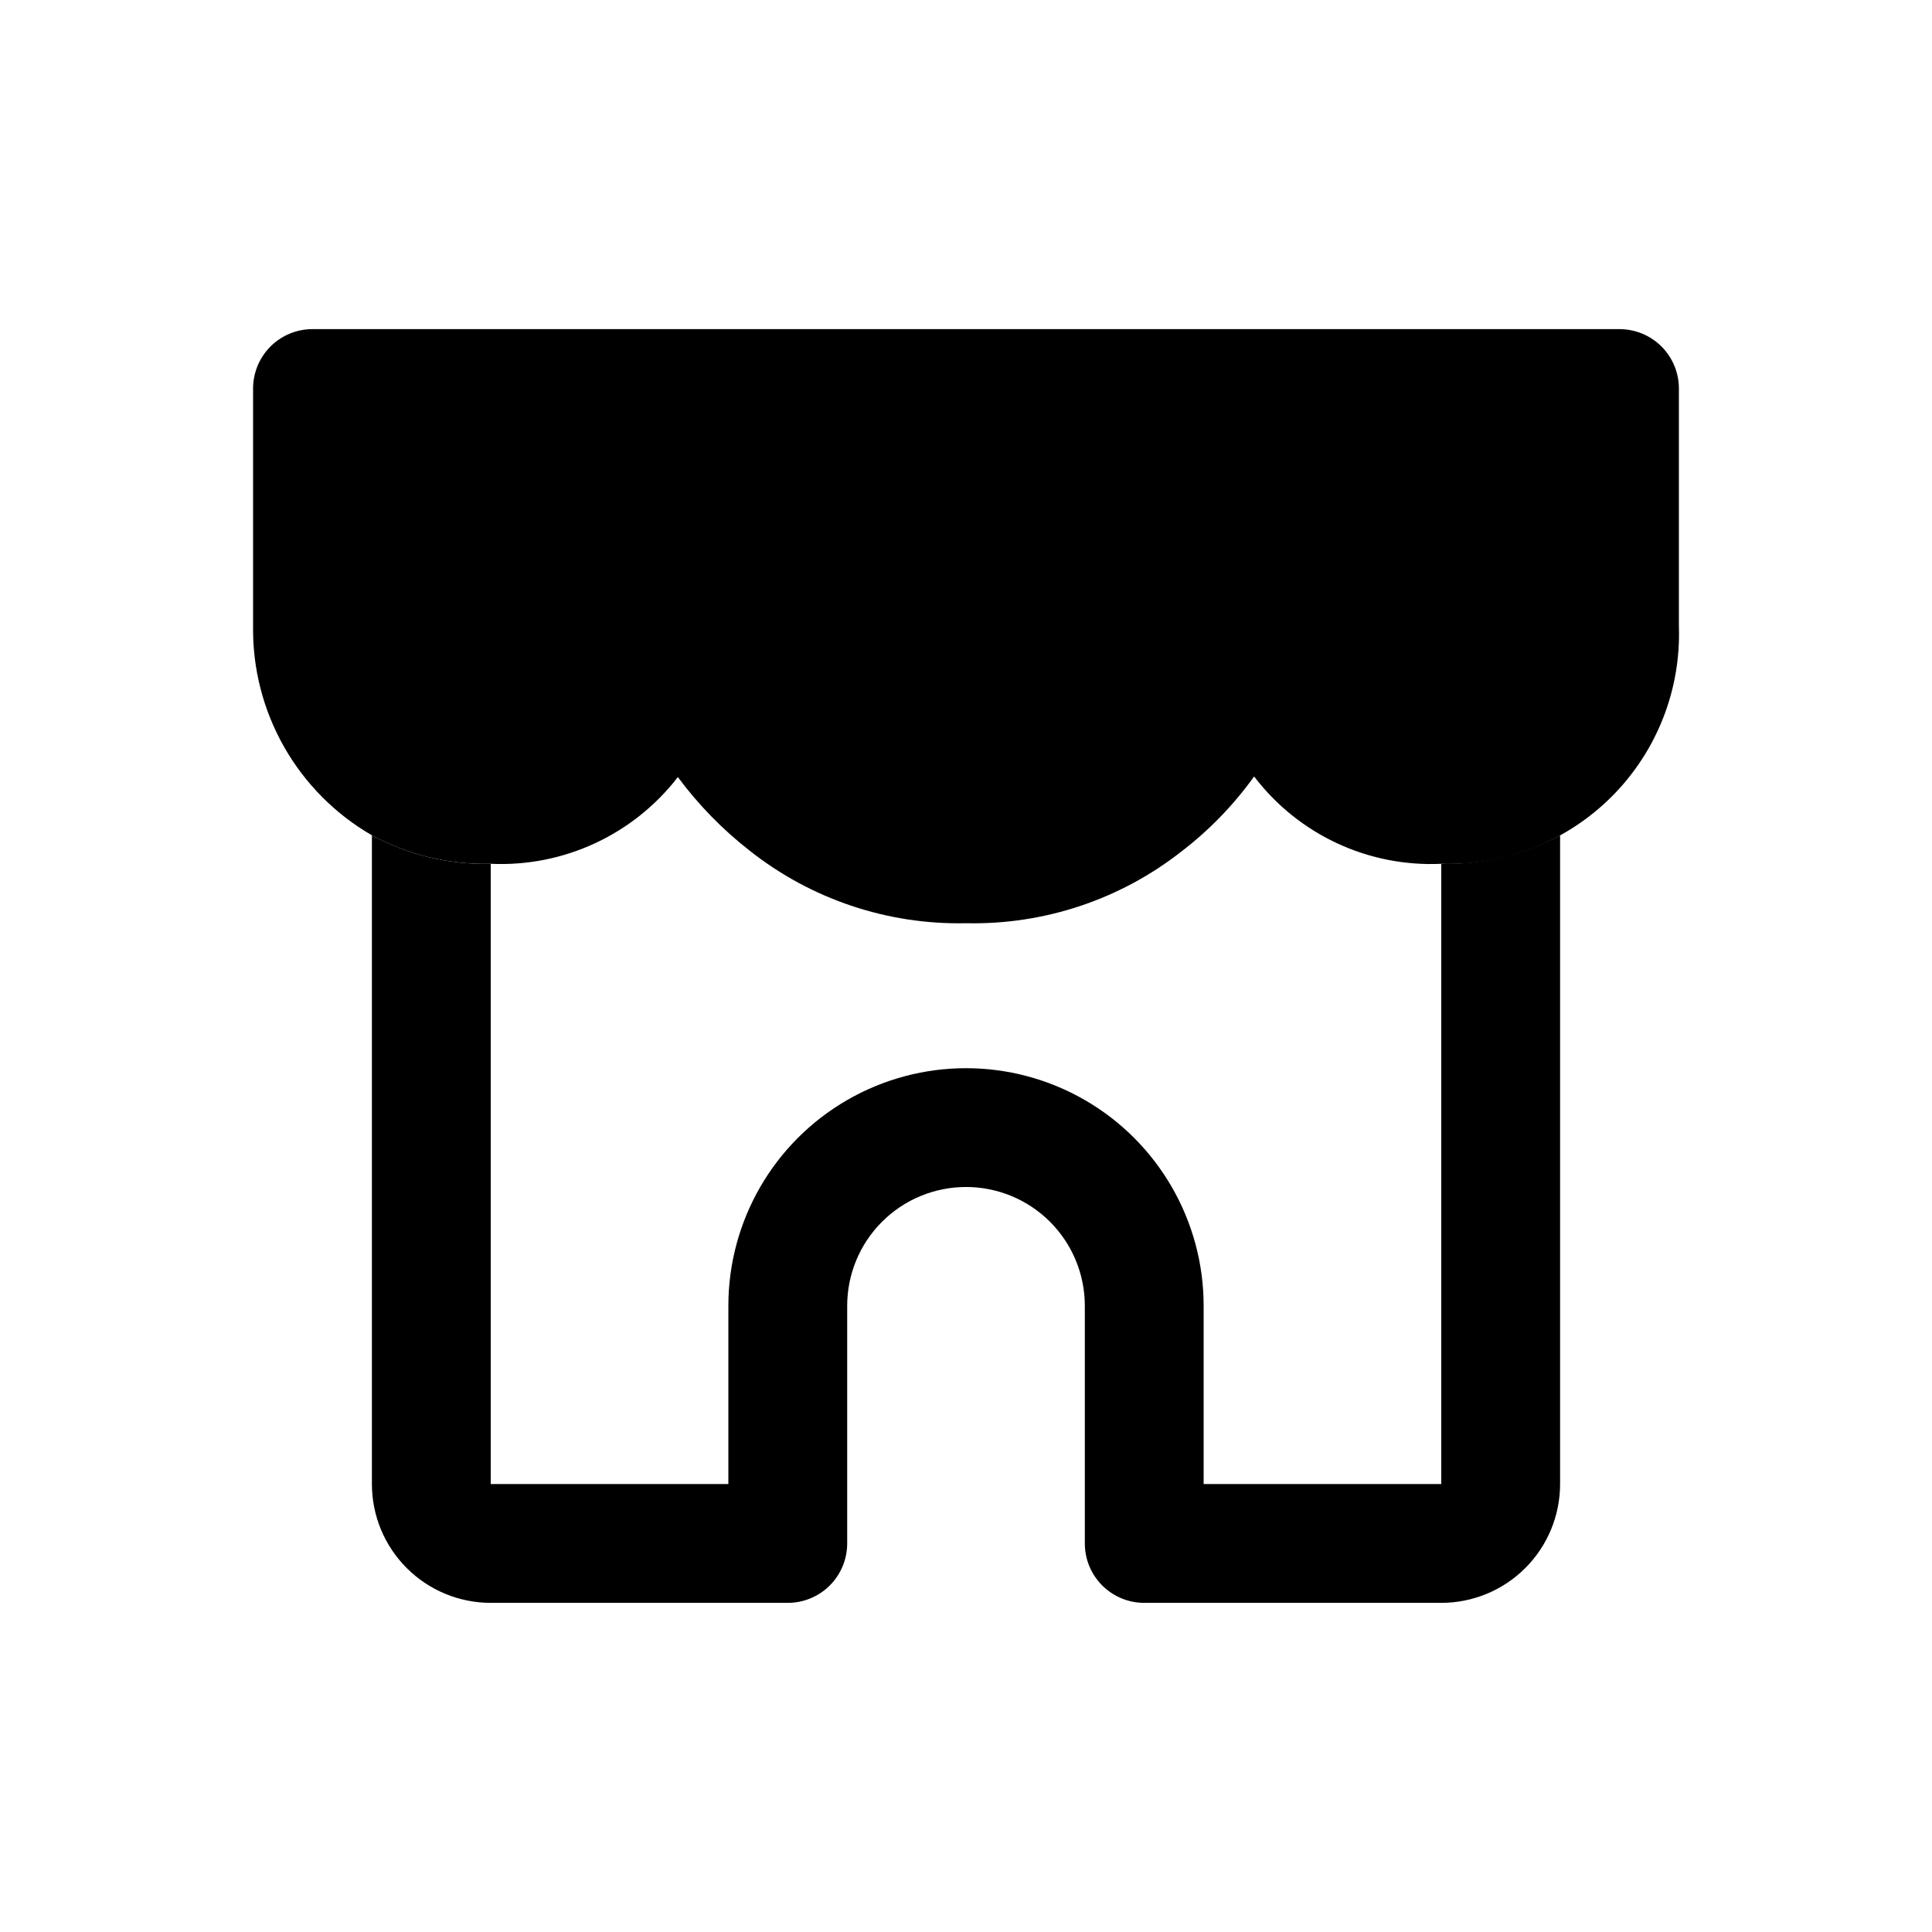
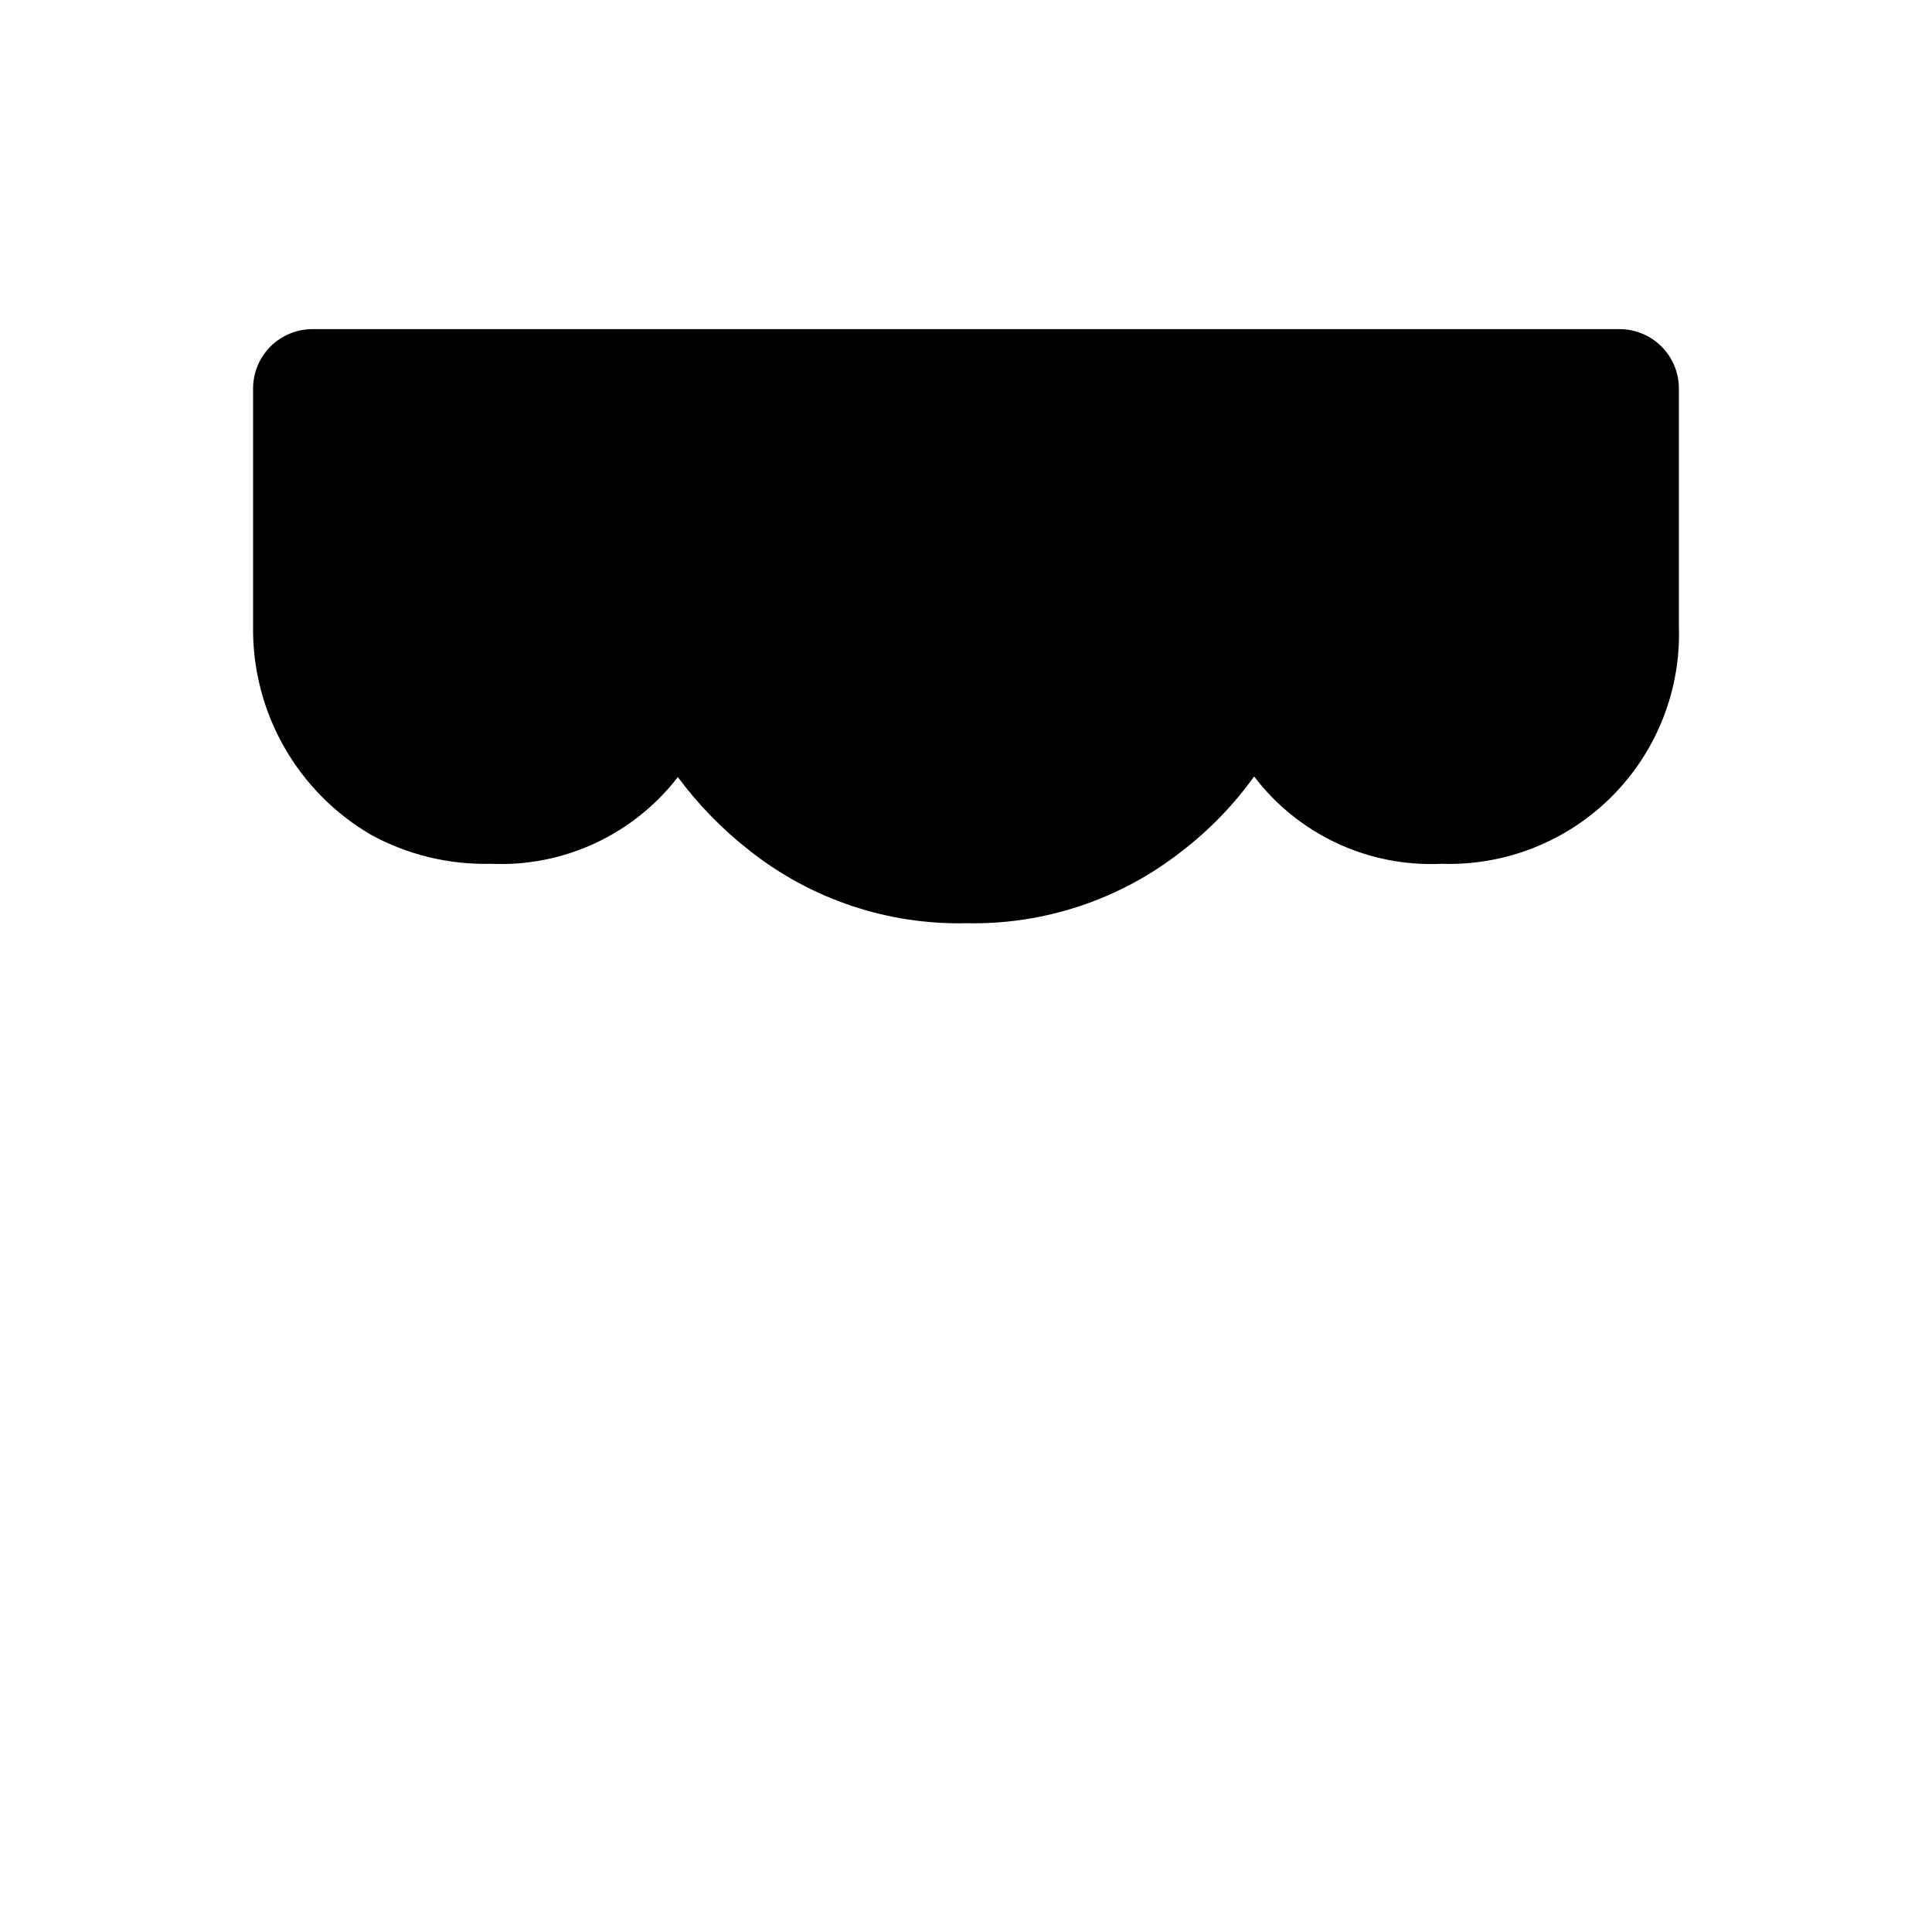
<svg xmlns="http://www.w3.org/2000/svg" fill="#000000" width="800px" height="800px" version="1.1" viewBox="144 144 512 512">
  <g>
-     <path d="m525.95 372.92v164.37h-62.973v-47.23c0-22.5-12.004-43.289-31.488-54.539-19.488-11.25-43.492-11.25-62.977 0s-31.488 32.039-31.488 54.539v47.23h-62.977v-164.37c-10.977 0.27-21.832-2.336-31.488-7.555v171.92c0 8.352 3.316 16.363 9.223 22.266 5.906 5.906 13.914 9.223 22.266 9.223h78.719c4.176 0 8.18-1.656 11.133-4.609 2.953-2.953 4.613-6.957 4.613-11.133v-62.977c0-8.352 3.316-16.359 9.223-22.266 5.902-5.906 13.914-9.223 22.266-9.223s16.359 3.316 22.266 9.223c5.902 5.906 9.223 13.914 9.223 22.266v62.977c0 4.176 1.656 8.18 4.609 11.133 2.953 2.953 6.957 4.609 11.133 4.609h78.719c8.352 0 16.363-3.316 22.266-9.223 5.906-5.902 9.223-13.914 9.223-22.266v-171.92c-9.668 5.184-20.516 7.789-31.488 7.555z" />
    <path d="m573.18 231.22h-346.37c-4.176 0-8.18 1.66-11.133 4.609-2.949 2.953-4.609 6.957-4.609 11.133v62.977c-0.156 11.203 2.68 22.246 8.215 31.988 5.535 9.742 13.57 17.832 23.273 23.434 9.656 5.219 20.512 7.824 31.488 7.555 19.289 0.887 37.801-7.691 49.594-22.984 5.438 7.34 11.844 13.906 19.051 19.52 16.285 12.875 36.551 19.664 57.309 19.211 20.68 0.461 40.883-6.269 57.148-19.051 7.34-5.637 13.812-12.32 19.207-19.84 11.727 15.398 30.266 24.047 49.594 23.145 16.875 0.578 33.23-5.871 45.168-17.809s18.387-28.293 17.809-45.168v-62.977c0-4.176-1.656-8.18-4.609-11.133-2.953-2.949-6.957-4.609-11.133-4.609z" />
  </g>
</svg>